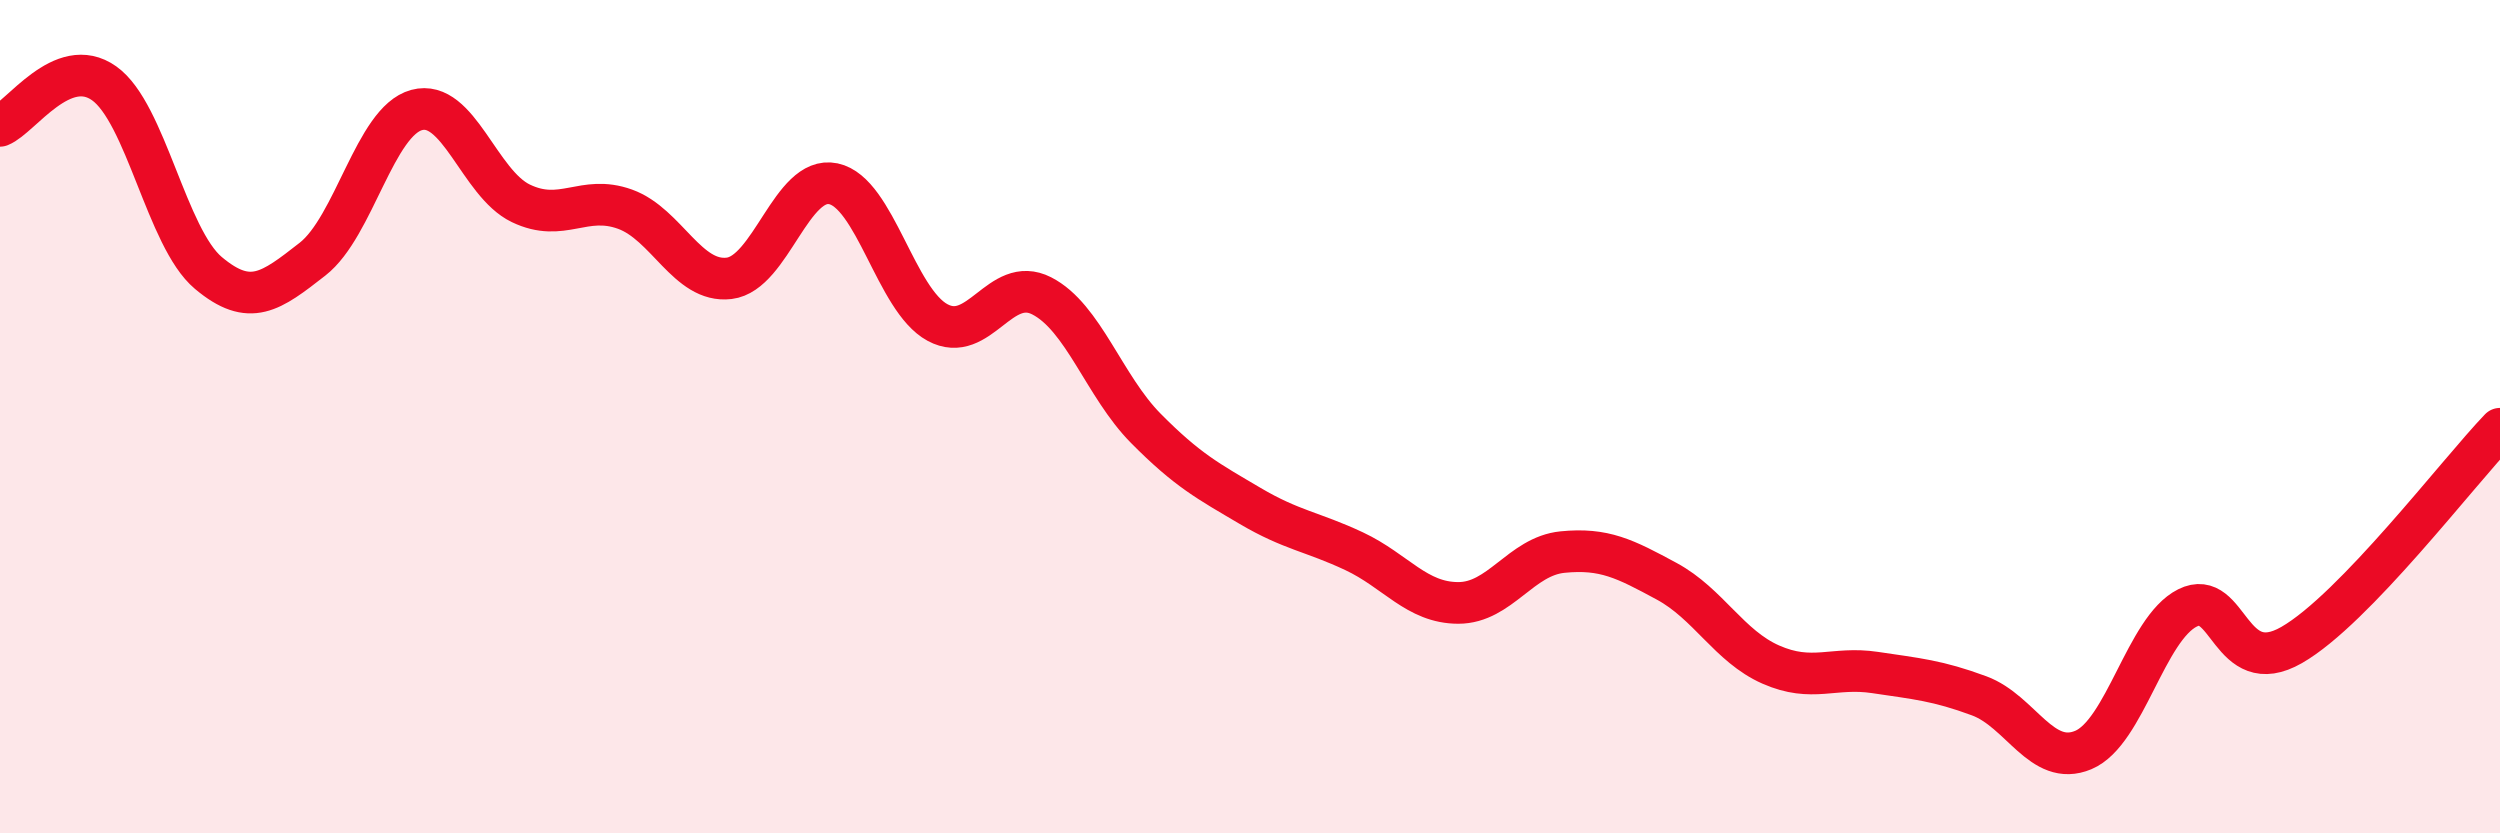
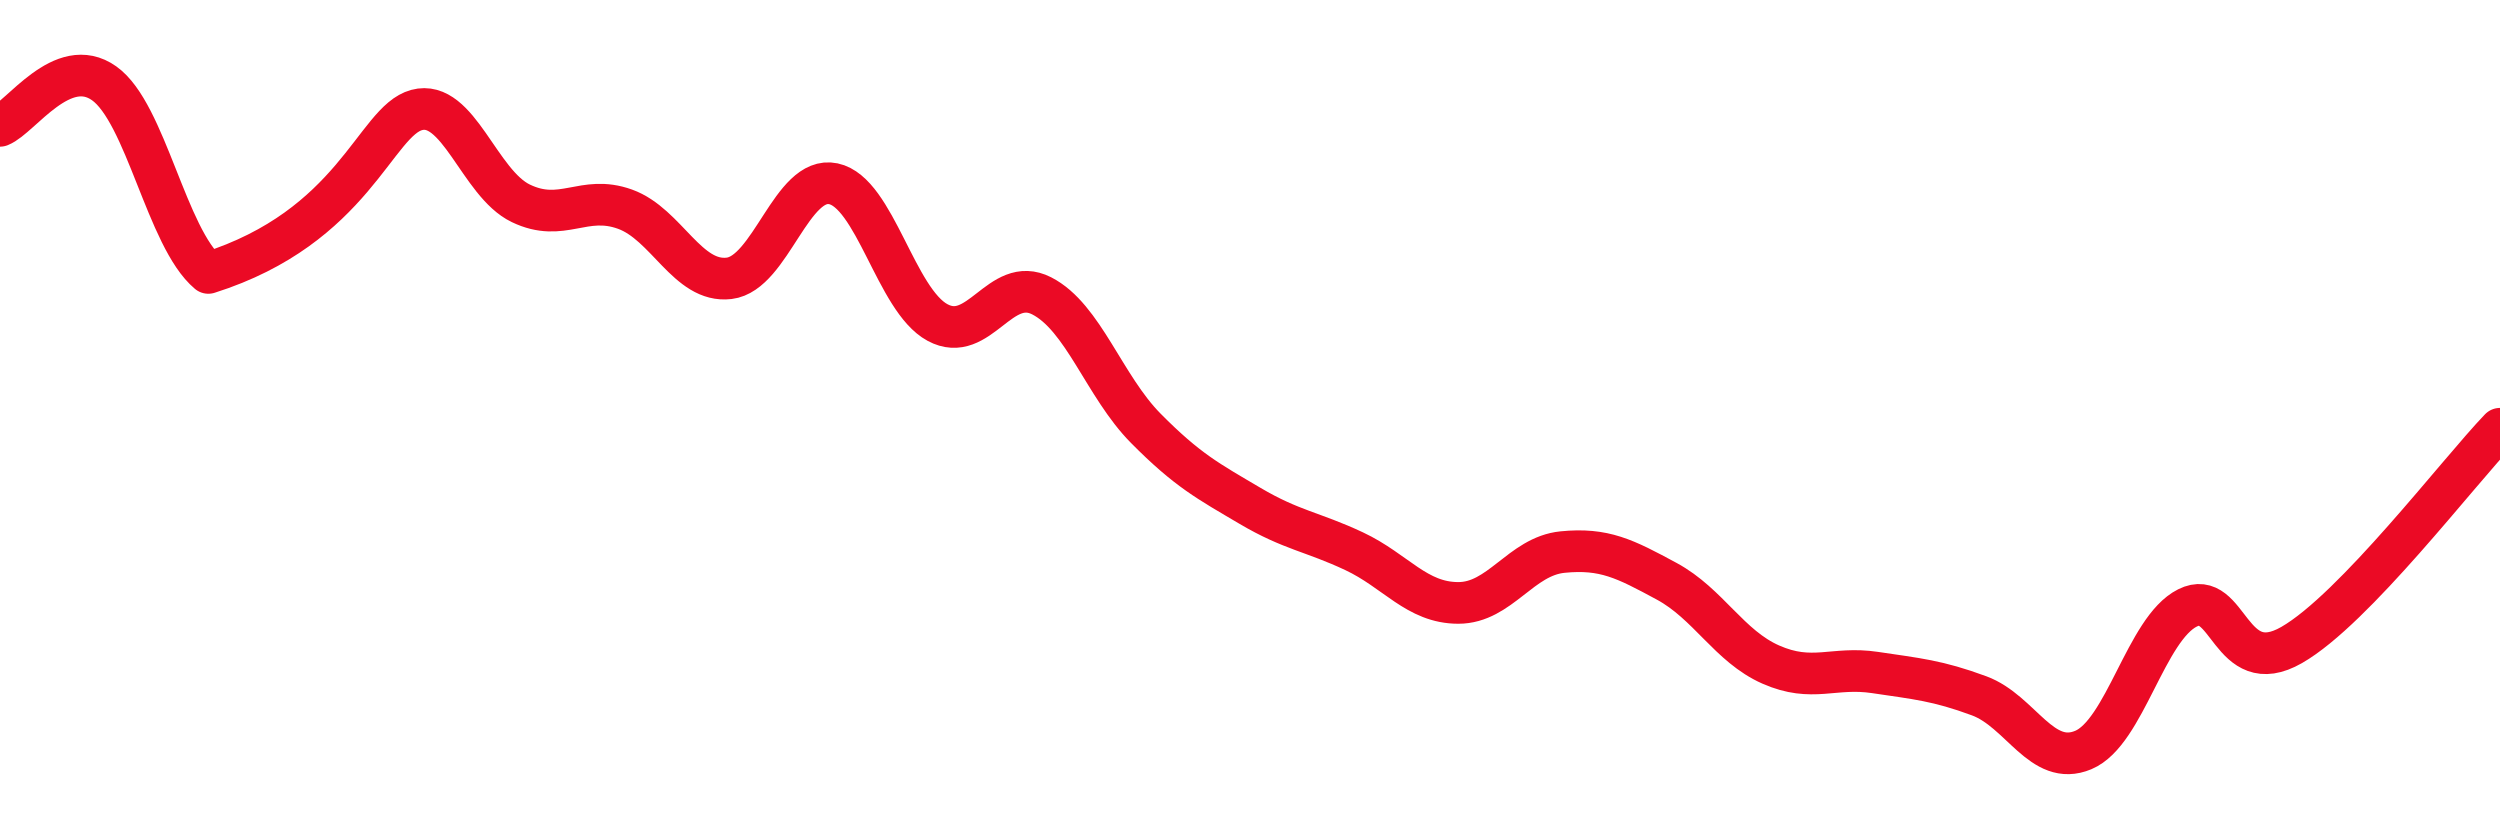
<svg xmlns="http://www.w3.org/2000/svg" width="60" height="20" viewBox="0 0 60 20">
-   <path d="M 0,3.02 C 0.5,2.82 1.5,1.29 2.5,2 C 3.5,2.71 4,5.71 5,6.55 C 6,7.39 6.5,7 7.5,6.22 C 8.5,5.44 9,2.91 10,2.64 C 11,2.37 11.5,4.4 12.5,4.88 C 13.5,5.36 14,4.66 15,5.02 C 16,5.38 16.5,6.8 17.5,6.68 C 18.5,6.56 19,4.2 20,4.41 C 21,4.62 21.5,7.2 22.5,7.74 C 23.5,8.28 24,6.59 25,7.1 C 26,7.61 26.5,9.27 27.5,10.28 C 28.5,11.29 29,11.55 30,12.14 C 31,12.73 31.5,12.76 32.5,13.23 C 33.5,13.7 34,14.47 35,14.47 C 36,14.47 36.5,13.35 37.5,13.25 C 38.5,13.15 39,13.41 40,13.95 C 41,14.49 41.5,15.51 42.5,15.95 C 43.5,16.39 44,15.99 45,16.14 C 46,16.29 46.5,16.33 47.5,16.7 C 48.5,17.07 49,18.42 50,18 C 51,17.58 51.5,15.09 52.5,14.59 C 53.5,14.09 53.5,16.34 55,15.48 C 56.5,14.62 59,11.33 60,10.29L60 20L0 20Z" fill="#EB0A25" opacity="0.1" stroke-linecap="round" stroke-linejoin="round" />
-   <path d="M 0,3.02 C 0.5,2.82 1.5,1.29 2.5,2 C 3.5,2.71 4,5.71 5,6.55 C 6,7.39 6.5,7 7.5,6.22 C 8.5,5.44 9,2.91 10,2.64 C 11,2.37 11.5,4.4 12.5,4.88 C 13.5,5.36 14,4.66 15,5.02 C 16,5.38 16.5,6.8 17.5,6.68 C 18.5,6.56 19,4.2 20,4.41 C 21,4.62 21.5,7.2 22.5,7.74 C 23.5,8.28 24,6.59 25,7.1 C 26,7.61 26.5,9.27 27.5,10.28 C 28.5,11.29 29,11.55 30,12.14 C 31,12.73 31.5,12.76 32.5,13.23 C 33.5,13.7 34,14.47 35,14.47 C 36,14.47 36.5,13.35 37.5,13.25 C 38.5,13.15 39,13.41 40,13.95 C 41,14.49 41.5,15.51 42.5,15.95 C 43.5,16.39 44,15.99 45,16.14 C 46,16.29 46.5,16.33 47.5,16.7 C 48.5,17.07 49,18.42 50,18 C 51,17.58 51.5,15.09 52.5,14.59 C 53.5,14.09 53.5,16.34 55,15.48 C 56.5,14.62 59,11.33 60,10.29" stroke="#EB0A25" stroke-width="1" fill="none" stroke-linecap="round" stroke-linejoin="round" />
+   <path d="M 0,3.02 C 0.5,2.82 1.5,1.29 2.5,2 C 3.5,2.71 4,5.71 5,6.55 C 8.5,5.44 9,2.91 10,2.64 C 11,2.37 11.5,4.4 12.5,4.88 C 13.5,5.36 14,4.66 15,5.02 C 16,5.38 16.5,6.8 17.5,6.68 C 18.5,6.56 19,4.2 20,4.41 C 21,4.62 21.5,7.2 22.5,7.74 C 23.5,8.28 24,6.59 25,7.1 C 26,7.61 26.5,9.27 27.5,10.28 C 28.5,11.29 29,11.55 30,12.14 C 31,12.73 31.5,12.76 32.5,13.23 C 33.5,13.7 34,14.47 35,14.47 C 36,14.47 36.5,13.35 37.5,13.25 C 38.5,13.15 39,13.41 40,13.95 C 41,14.49 41.5,15.51 42.5,15.95 C 43.5,16.39 44,15.99 45,16.14 C 46,16.29 46.5,16.33 47.5,16.7 C 48.5,17.07 49,18.42 50,18 C 51,17.58 51.5,15.09 52.5,14.59 C 53.5,14.09 53.5,16.34 55,15.48 C 56.5,14.62 59,11.33 60,10.29" stroke="#EB0A25" stroke-width="1" fill="none" stroke-linecap="round" stroke-linejoin="round" />
</svg>